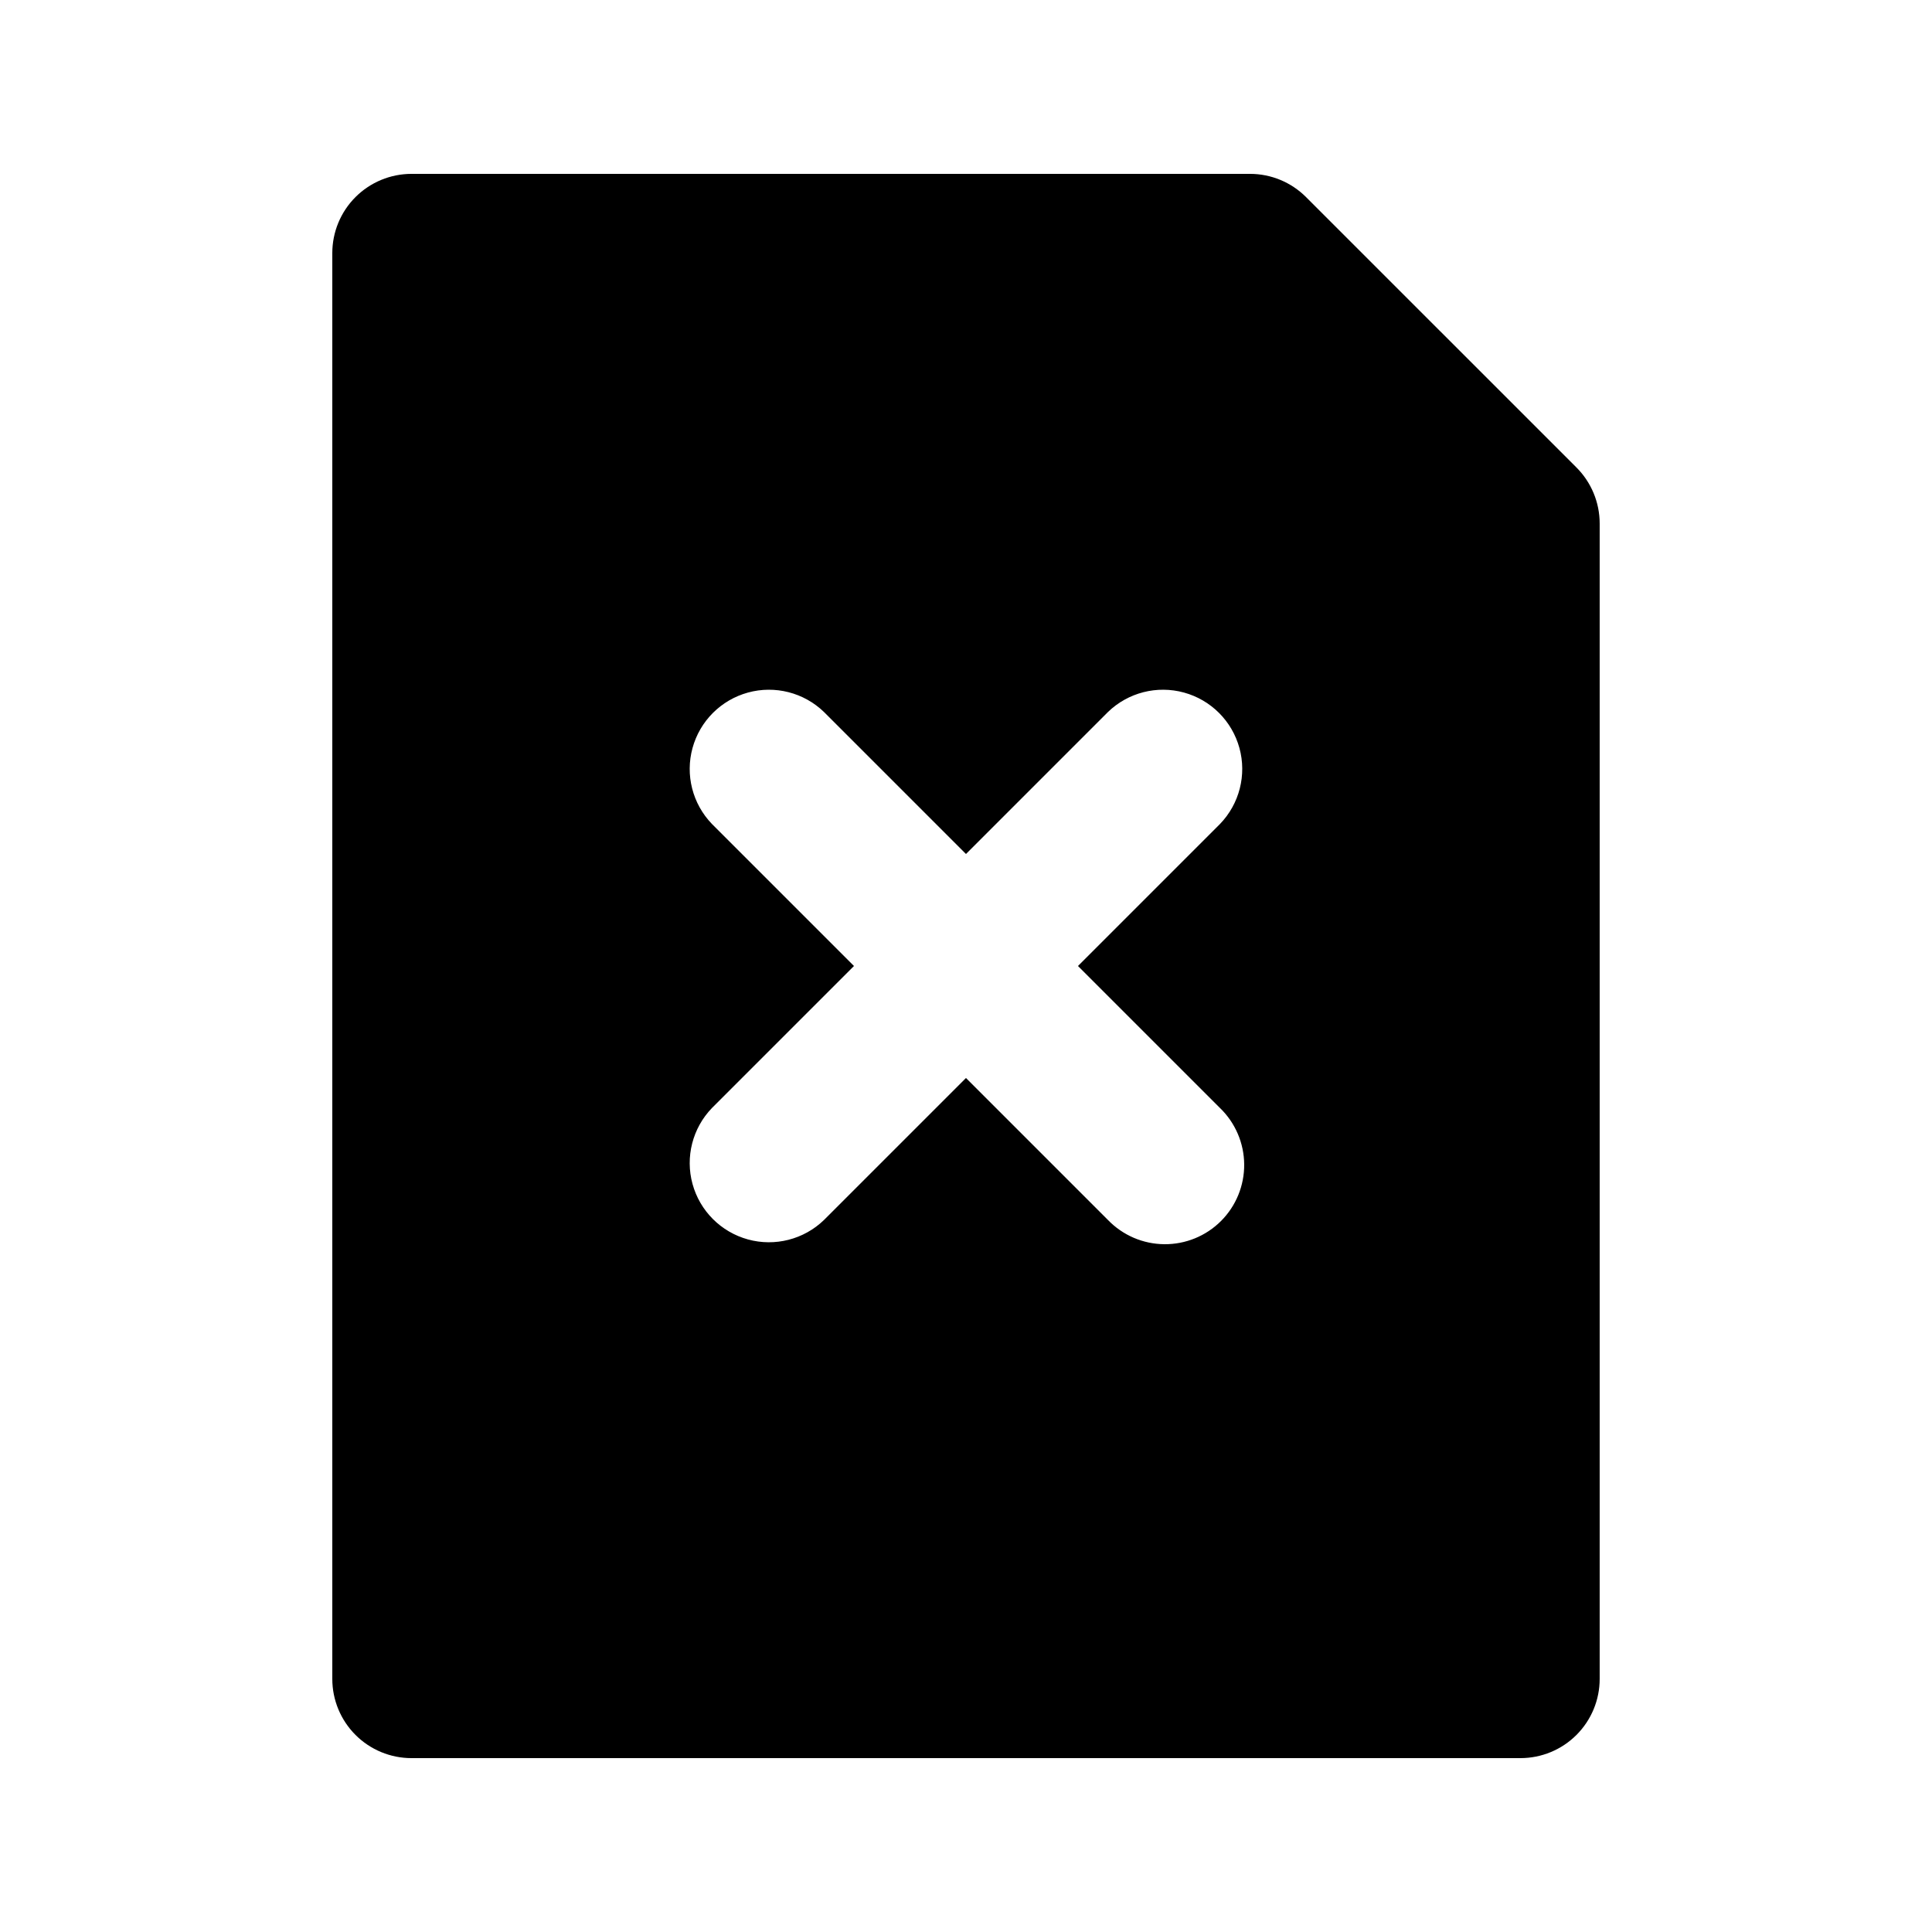
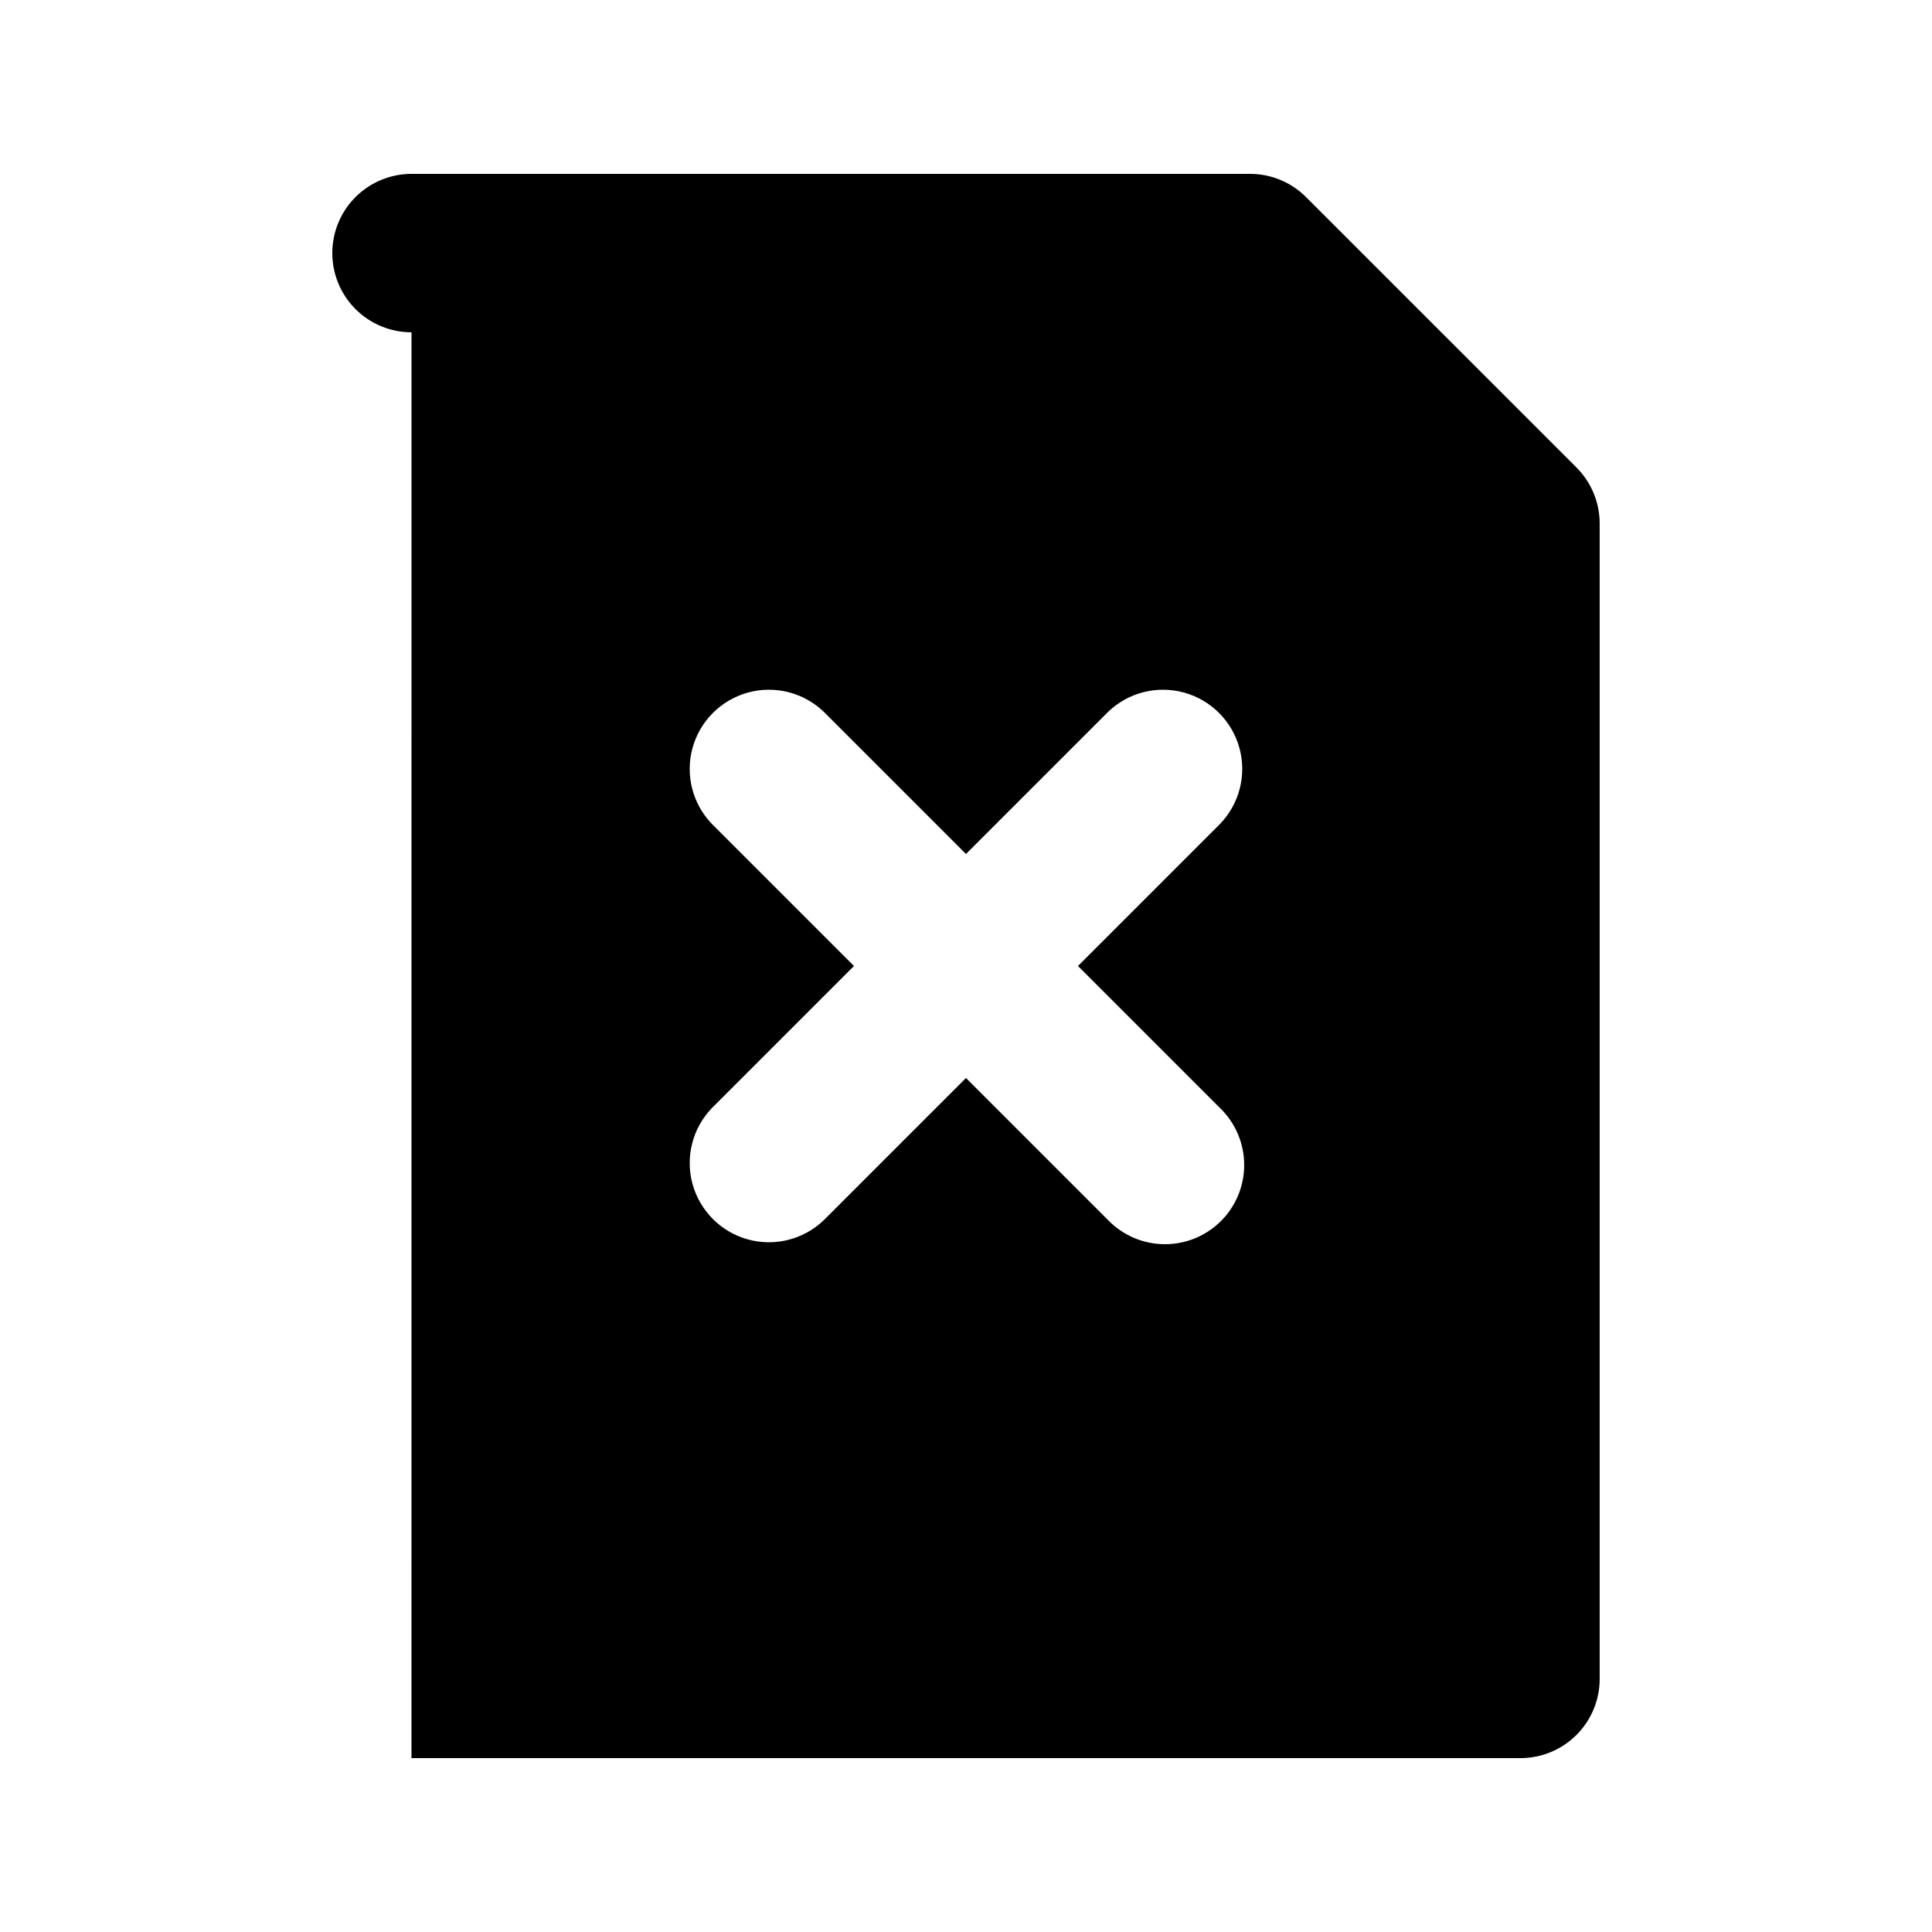
<svg xmlns="http://www.w3.org/2000/svg" fill="#000000" width="800px" height="800px" version="1.1" viewBox="144 144 512 512">
-   <path d="m253.05 609.92h293.89c5.57 0 10.91-2.211 14.844-6.148 3.938-3.938 6.148-9.273 6.148-14.844v-306.19c0-5.57-2.211-10.906-6.148-14.844l-71.668-71.664c-3.938-3.938-9.273-6.152-14.84-6.152h-222.22c-5.566 0-10.906 2.211-14.844 6.148s-6.148 9.277-6.148 14.844v377.86c0 5.57 2.211 10.906 6.148 14.844s9.277 6.148 14.844 6.148zm79.621-247.56c-5.148-5.332-7.106-12.984-5.144-20.133 1.961-7.148 7.547-12.734 14.695-14.695 7.148-1.961 14.801-0.004 20.133 5.144l37.641 37.641 37.641-37.641h-0.004c5.332-5.148 12.984-7.106 20.133-5.144 7.152 1.961 12.734 7.547 14.695 14.695 1.961 7.148 0.004 14.801-5.144 20.133l-37.641 37.641 37.641 37.641v-0.004c4.051 3.914 6.359 9.285 6.406 14.918 0.051 5.629-2.164 11.043-6.144 15.027-3.984 3.981-9.398 6.195-15.027 6.144-5.633-0.047-11.004-2.356-14.918-6.406l-37.637-37.641-37.641 37.641c-5.332 5.148-12.984 7.106-20.133 5.144-7.148-1.961-12.734-7.543-14.695-14.695-1.961-7.148-0.004-14.801 5.144-20.133l37.641-37.637z" />
+   <path d="m253.05 609.92h293.89c5.57 0 10.91-2.211 14.844-6.148 3.938-3.938 6.148-9.273 6.148-14.844v-306.19c0-5.57-2.211-10.906-6.148-14.844l-71.668-71.664c-3.938-3.938-9.273-6.152-14.84-6.152h-222.22c-5.566 0-10.906 2.211-14.844 6.148s-6.148 9.277-6.148 14.844c0 5.57 2.211 10.906 6.148 14.844s9.277 6.148 14.844 6.148zm79.621-247.56c-5.148-5.332-7.106-12.984-5.144-20.133 1.961-7.148 7.547-12.734 14.695-14.695 7.148-1.961 14.801-0.004 20.133 5.144l37.641 37.641 37.641-37.641h-0.004c5.332-5.148 12.984-7.106 20.133-5.144 7.152 1.961 12.734 7.547 14.695 14.695 1.961 7.148 0.004 14.801-5.144 20.133l-37.641 37.641 37.641 37.641v-0.004c4.051 3.914 6.359 9.285 6.406 14.918 0.051 5.629-2.164 11.043-6.144 15.027-3.984 3.981-9.398 6.195-15.027 6.144-5.633-0.047-11.004-2.356-14.918-6.406l-37.637-37.641-37.641 37.641c-5.332 5.148-12.984 7.106-20.133 5.144-7.148-1.961-12.734-7.543-14.695-14.695-1.961-7.148-0.004-14.801 5.144-20.133l37.641-37.637z" />
</svg>